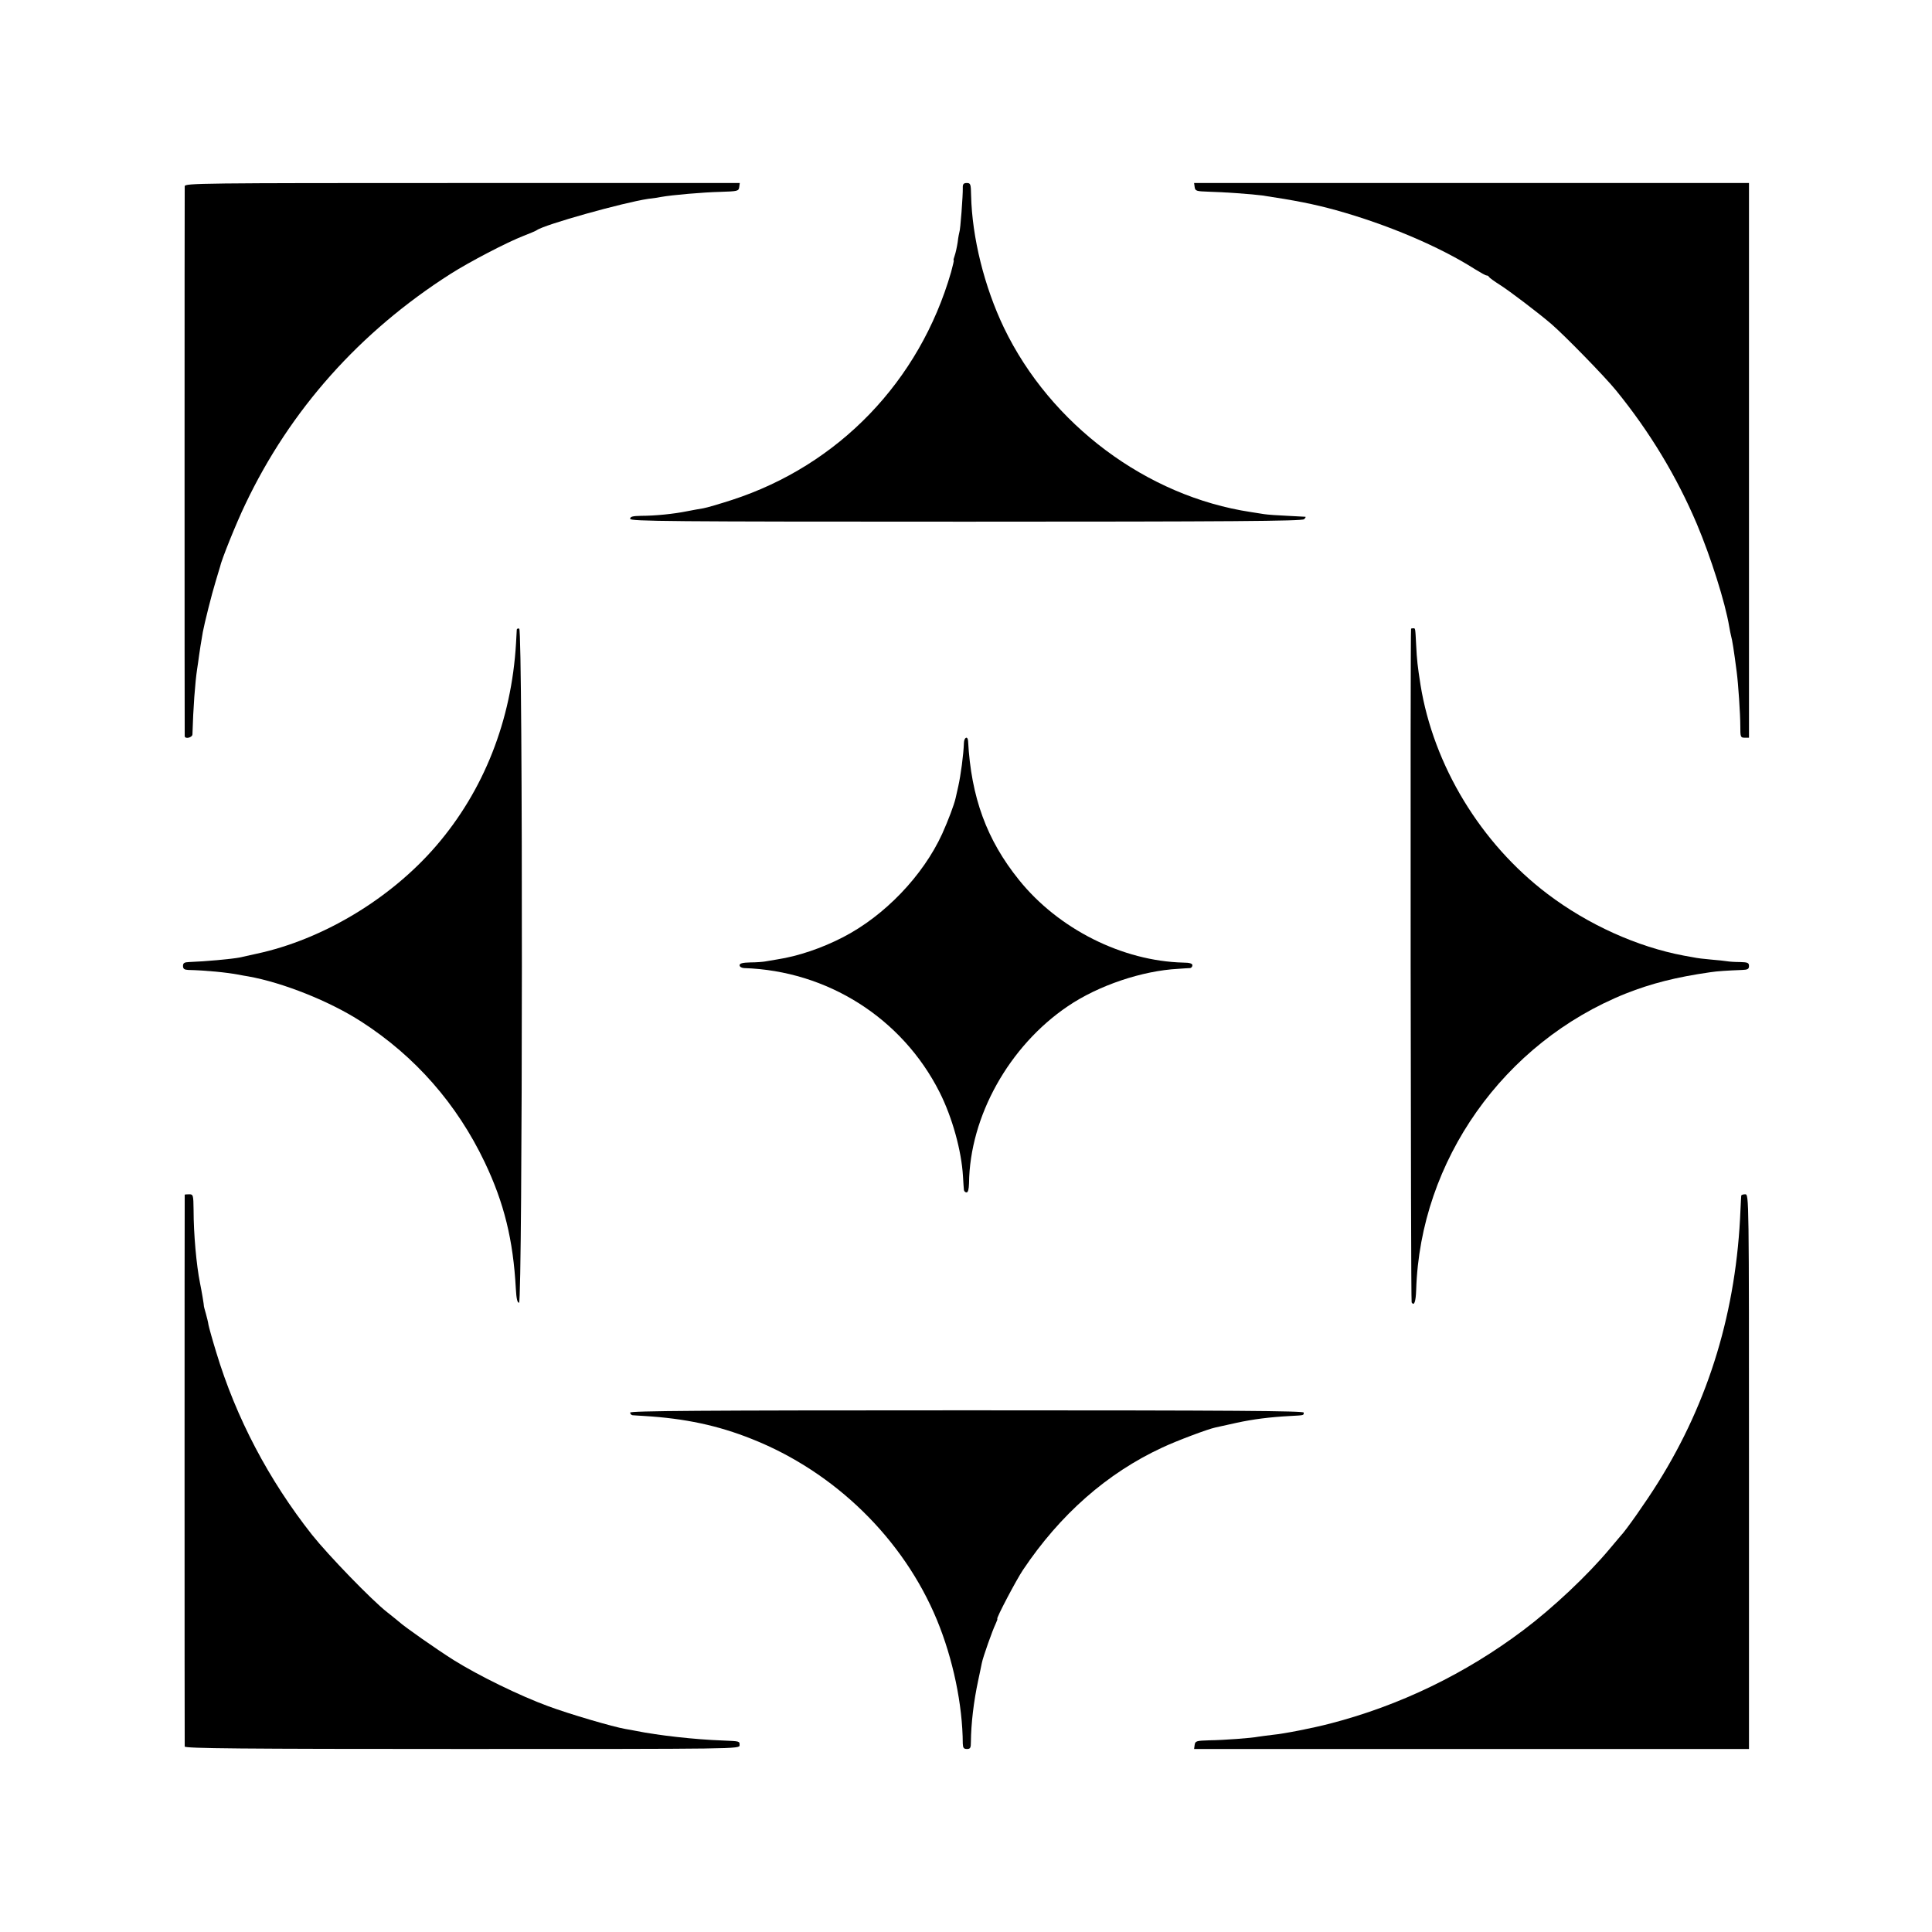
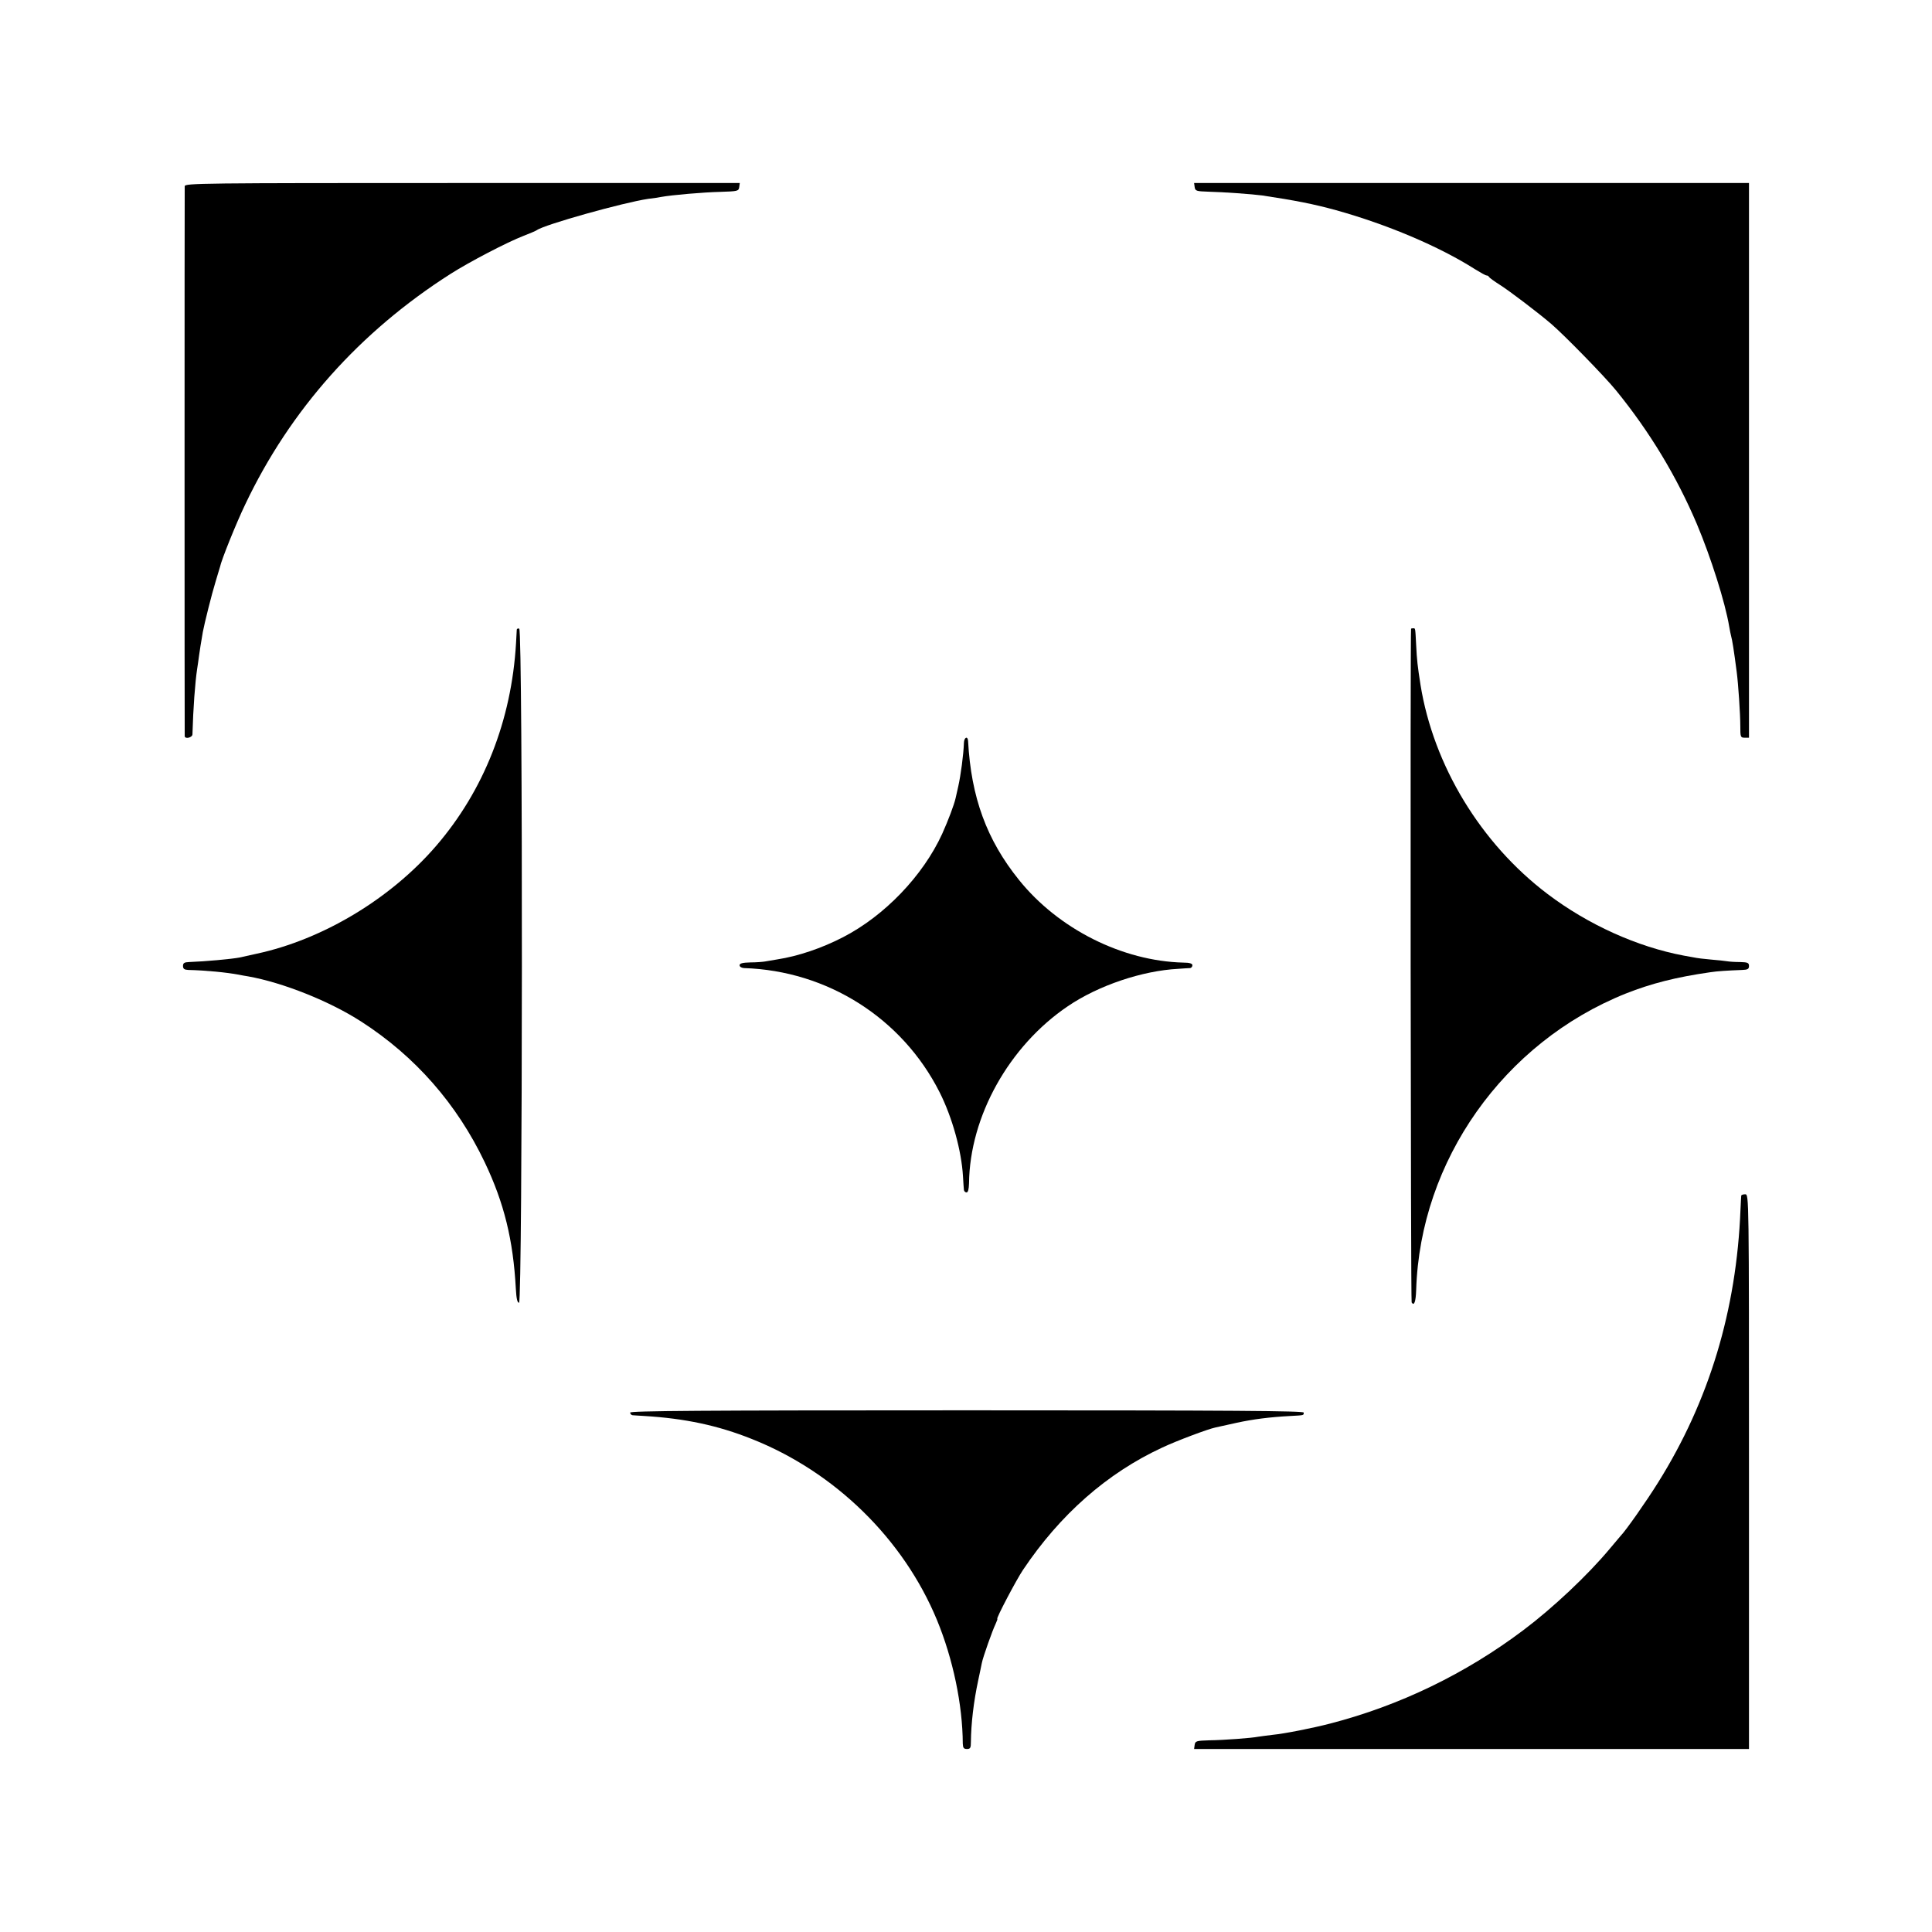
<svg xmlns="http://www.w3.org/2000/svg" version="1.0" width="1024pt" height="1024pt" viewBox="0 0 1024 1024" preserveAspectRatio="xMidYMid meet">
  <g transform="translate(0,1024) scale(0.1,-0.1)" fill="#000000" stroke="none">
    <path d="M979 9253 c-1 -23 -1 -2905 0 -2915 2 -17 41 -7 41 10 4 138 14 275 25 347 3 17 7 48 10 70 5 35 9 61 20 125 8 44 48 204 67 265 12 39 22 75 24 80 7 36 85 230 134 332 238 501 607 915 1089 1222 99 63 300 168 386 201 33 13 65 26 70 30 41 30 461 147 590 166 28 3 58 8 68 10 60 11 227 25 312 27 95 3 100 4 103 25 l3 22 -1470 0 c-1394 0 -1471 -1 -1472 -17z" />
-     <path d="M5103 9243 c1 -37 -13 -225 -18 -233 -1 -3 -6 -26 -9 -53 -4 -26 -11 -58 -16 -72 -5 -14 -8 -25 -5 -25 2 0 -5 -28 -14 -62 -167 -579 -596 -1024 -1162 -1208 -65 -21 -133 -41 -151 -44 -18 -3 -58 -10 -88 -16 -69 -14 -167 -24 -242 -24 -45 -1 -58 -4 -58 -16 0 -13 204 -15 1780 -15 1394 0 1782 3 1792 13 6 6 10 12 7 13 -2 0 -44 2 -94 5 -49 2 -106 6 -125 9 -19 3 -51 8 -70 11 -552 83 -1062 464 -1309 977 -104 217 -169 479 -174 701 -1 61 -3 66 -23 66 -17 0 -22 -6 -21 -27z" />
    <path d="M6332 9248 c3 -20 9 -22 73 -24 81 -2 234 -13 285 -20 173 -26 271 -45 391 -78 270 -75 547 -192 737 -313 29 -18 56 -33 61 -33 5 0 11 -3 13 -8 2 -4 28 -23 58 -42 52 -33 198 -144 271 -206 69 -59 286 -281 345 -354 179 -220 321 -456 428 -708 73 -173 150 -415 171 -542 3 -19 8 -42 10 -50 6 -20 15 -76 30 -192 8 -60 19 -222 19 -285 0 -59 1 -63 23 -63 l23 0 0 1470 0 1470 -1471 0 -1470 0 3 -22z" />
    <path d="M2739 6903 c0 -4 -2 -37 -4 -73 -24 -408 -170 -779 -423 -1073 -242 -281 -602 -497 -952 -572 -41 -9 -82 -18 -90 -20 -41 -8 -182 -21 -267 -24 -26 -1 -33 -5 -33 -21 0 -15 7 -20 28 -21 92 -2 203 -13 267 -25 11 -2 34 -7 50 -9 185 -33 433 -132 600 -240 286 -184 507 -437 654 -745 103 -216 151 -412 165 -670 3 -54 8 -75 17 -75 19 0 21 3566 1 3573 -6 2 -12 0 -13 -5z" />
    <path d="M7479 6908 c-5 -13 -2 -3563 3 -3571 13 -21 22 3 24 66 21 685 464 1312 1111 1571 134 53 266 87 448 113 39 6 92 9 168 12 30 1 37 5 37 21 0 17 -7 20 -47 21 -27 0 -57 2 -68 4 -11 2 -49 6 -85 9 -36 3 -78 8 -95 12 -16 3 -39 7 -50 9 -246 46 -508 164 -723 327 -354 268 -604 681 -673 1108 -16 103 -19 130 -23 210 -5 95 -4 90 -16 90 -5 0 -10 -1 -11 -2z" />
    <path d="M5109 6303 c-2 -63 -17 -173 -30 -231 -6 -26 -12 -54 -14 -62 -8 -36 -40 -120 -71 -189 -102 -223 -306 -435 -525 -548 -114 -59 -239 -101 -349 -118 -25 -4 -54 -9 -65 -11 -11 -2 -46 -5 -77 -5 -42 -1 -58 -5 -58 -15 0 -8 10 -14 23 -15 443 -14 839 -266 1037 -658 67 -133 116 -309 124 -446 2 -33 4 -66 5 -72 1 -7 7 -13 14 -13 8 0 12 17 13 48 4 355 212 728 524 939 162 110 394 188 585 198 28 2 56 4 63 4 6 1 12 7 12 15 0 9 -15 14 -48 14 -323 8 -662 178 -871 438 -171 212 -254 438 -270 737 -2 28 -21 19 -22 -10z" />
-     <path d="M979 3908 c-1 -4 -1 -2910 0 -2925 1 -10 302 -13 1471 -13 1463 0 1470 0 1470 20 0 22 2 21 -90 25 -145 5 -342 27 -460 51 -14 3 -38 7 -55 10 -65 11 -297 79 -410 121 -150 55 -369 162 -500 244 -89 56 -262 177 -291 204 -6 5 -34 28 -62 50 -82 64 -312 302 -398 410 -229 290 -403 620 -508 968 -20 65 -38 130 -41 145 -2 15 -9 42 -14 60 -5 18 -10 35 -10 37 0 10 -12 81 -21 125 -19 94 -34 261 -34 387 -1 79 -2 83 -23 83 -13 0 -23 -1 -24 -2z" />
    <path d="M9229 3903 c-1 -5 -2 -37 -4 -73 -21 -535 -166 -1015 -437 -1448 -63 -101 -172 -256 -198 -282 -3 -3 -29 -34 -59 -70 -116 -139 -302 -314 -458 -431 -307 -231 -655 -399 -1022 -494 -92 -24 -243 -54 -306 -60 -31 -4 -65 -8 -76 -10 -35 -7 -181 -18 -259 -19 -69 -2 -75 -4 -78 -24 l-3 -22 1470 0 1471 0 0 1470 c0 1463 0 1470 -20 1470 -11 0 -20 -3 -21 -7z" />
    <path d="M3340 2753 c0 -7 6 -13 13 -14 6 -1 35 -2 62 -4 215 -13 390 -50 570 -122 439 -174 803 -529 981 -959 85 -206 136 -449 137 -656 1 -22 5 -28 22 -28 18 0 21 6 21 38 1 95 14 211 39 327 8 39 17 79 19 91 6 31 57 175 73 207 7 15 11 27 9 27 -8 0 101 207 136 259 197 294 446 513 737 648 76 36 244 99 283 107 13 3 64 14 113 25 88 19 174 30 285 36 73 4 70 3 70 18 0 9 -364 12 -1785 12 -1421 0 -1785 -3 -1785 -12z" />
  </g>
</svg>